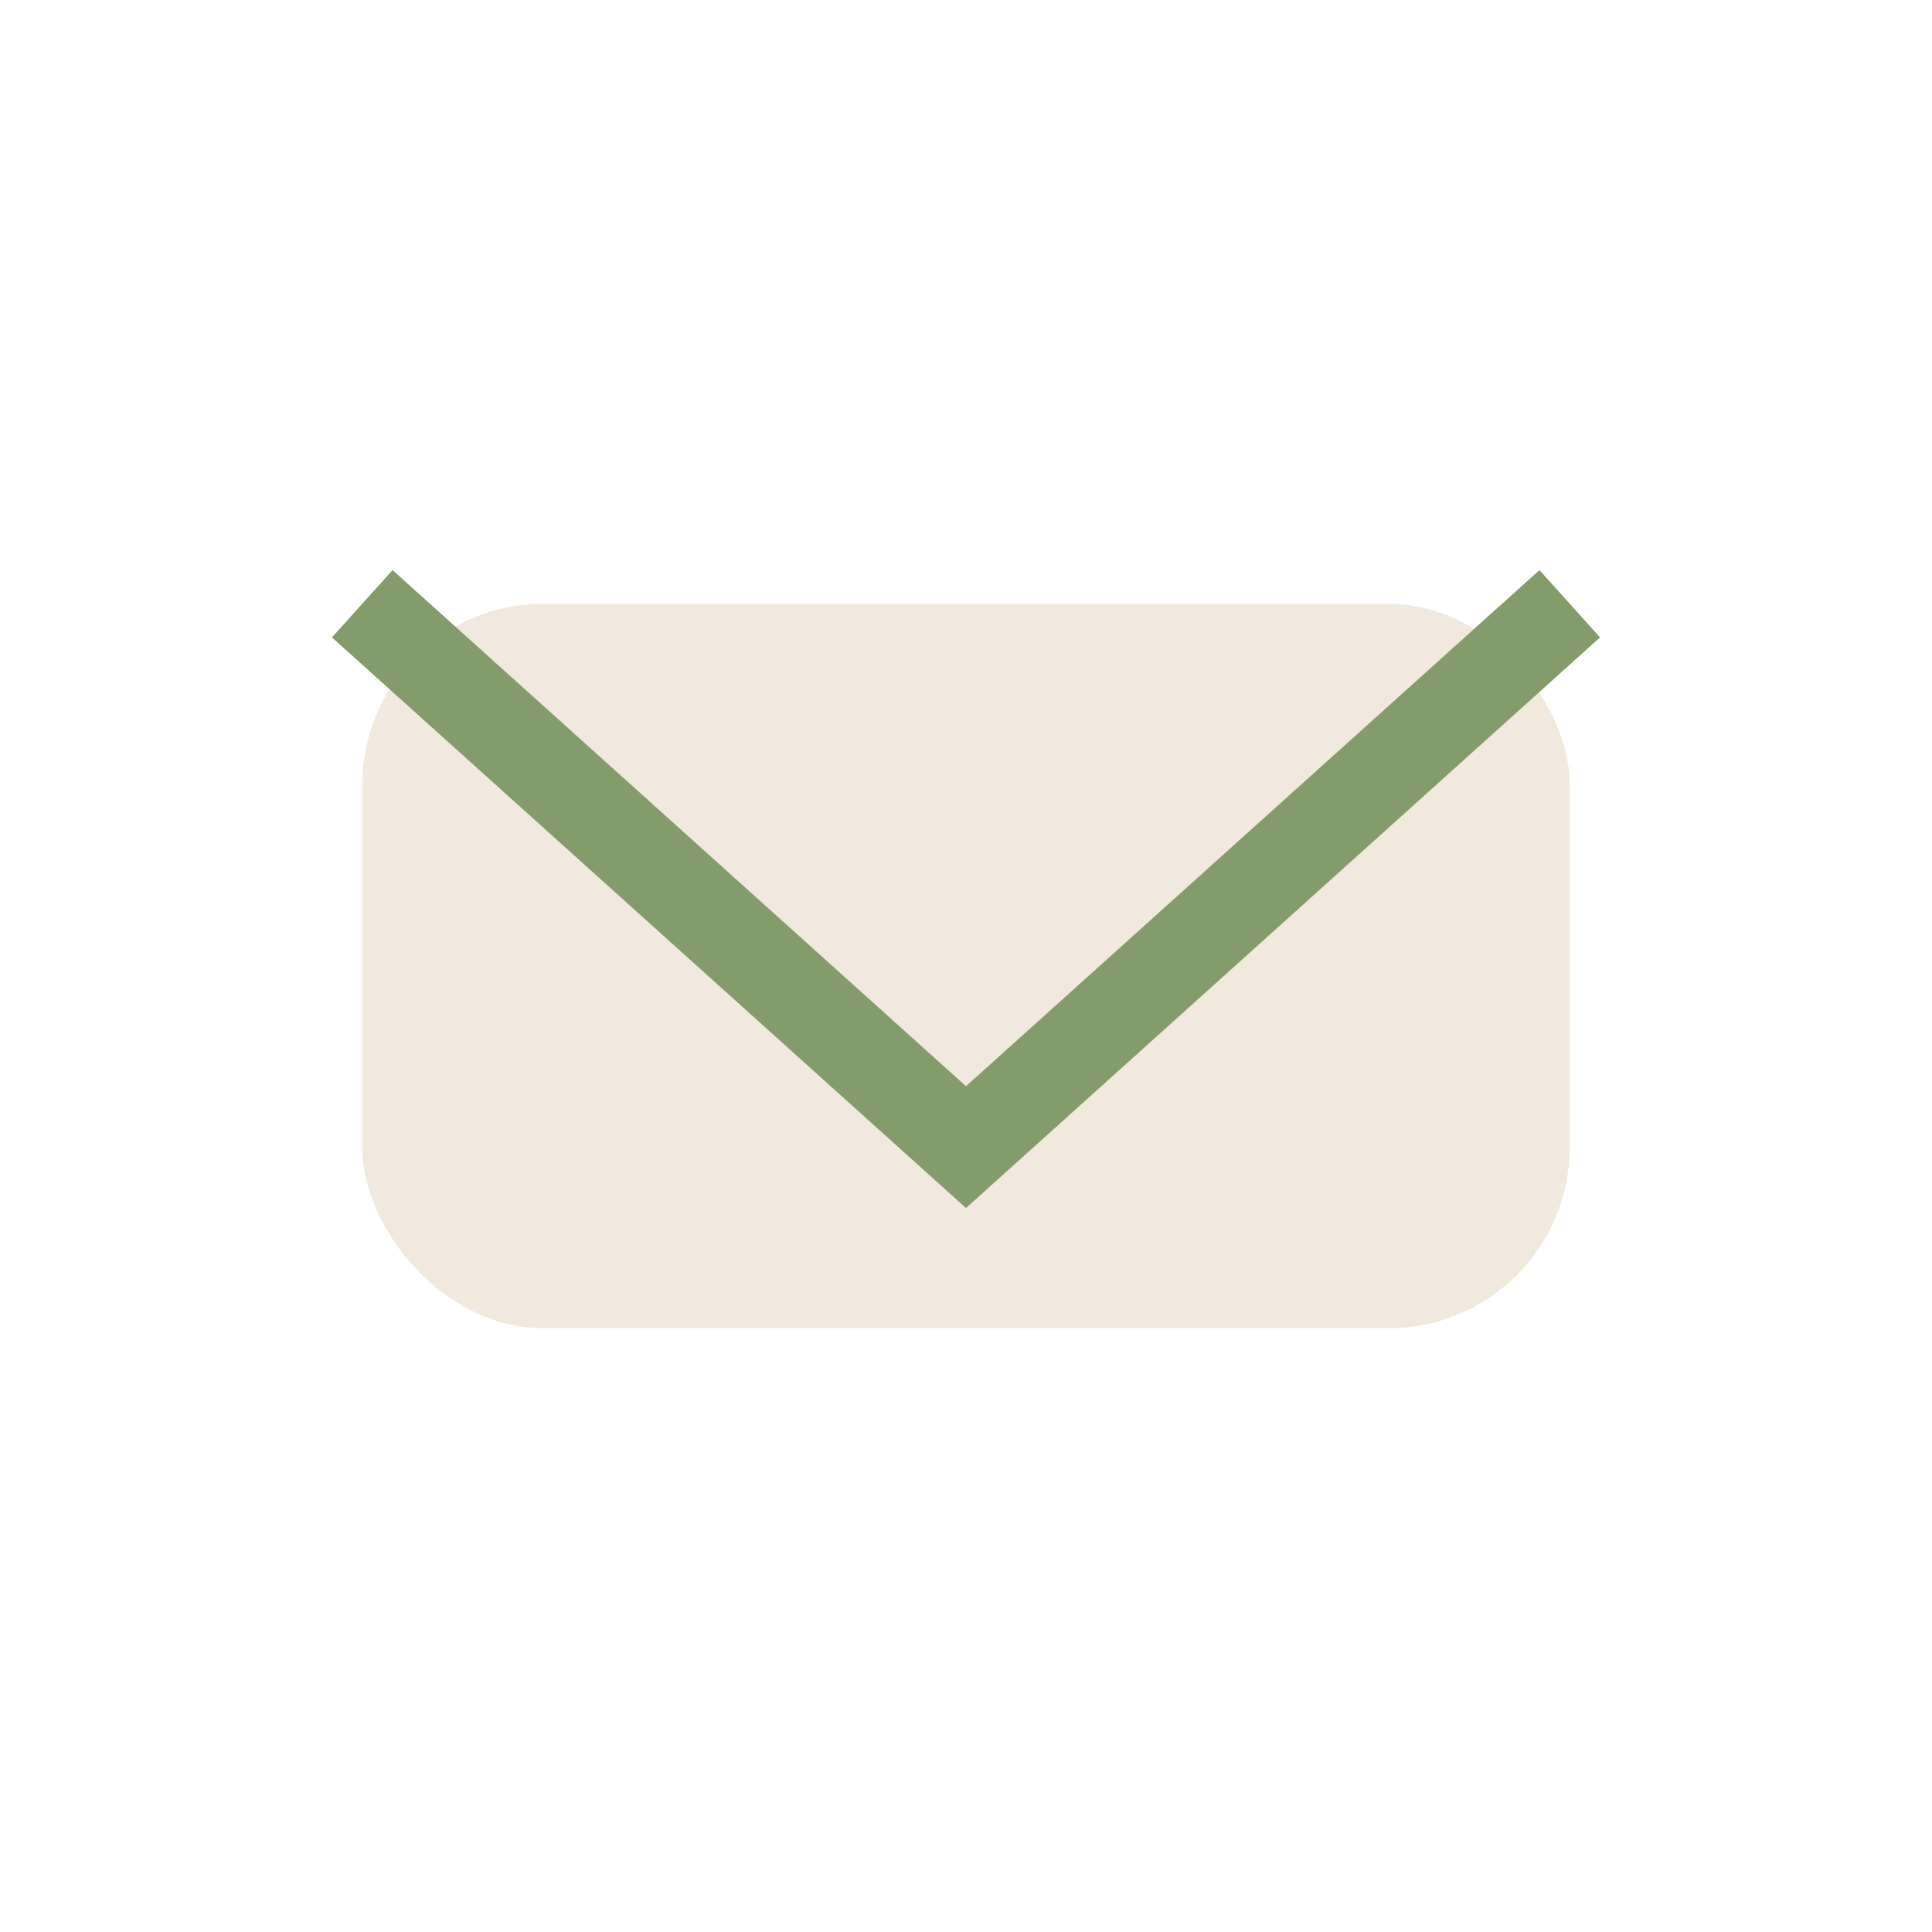
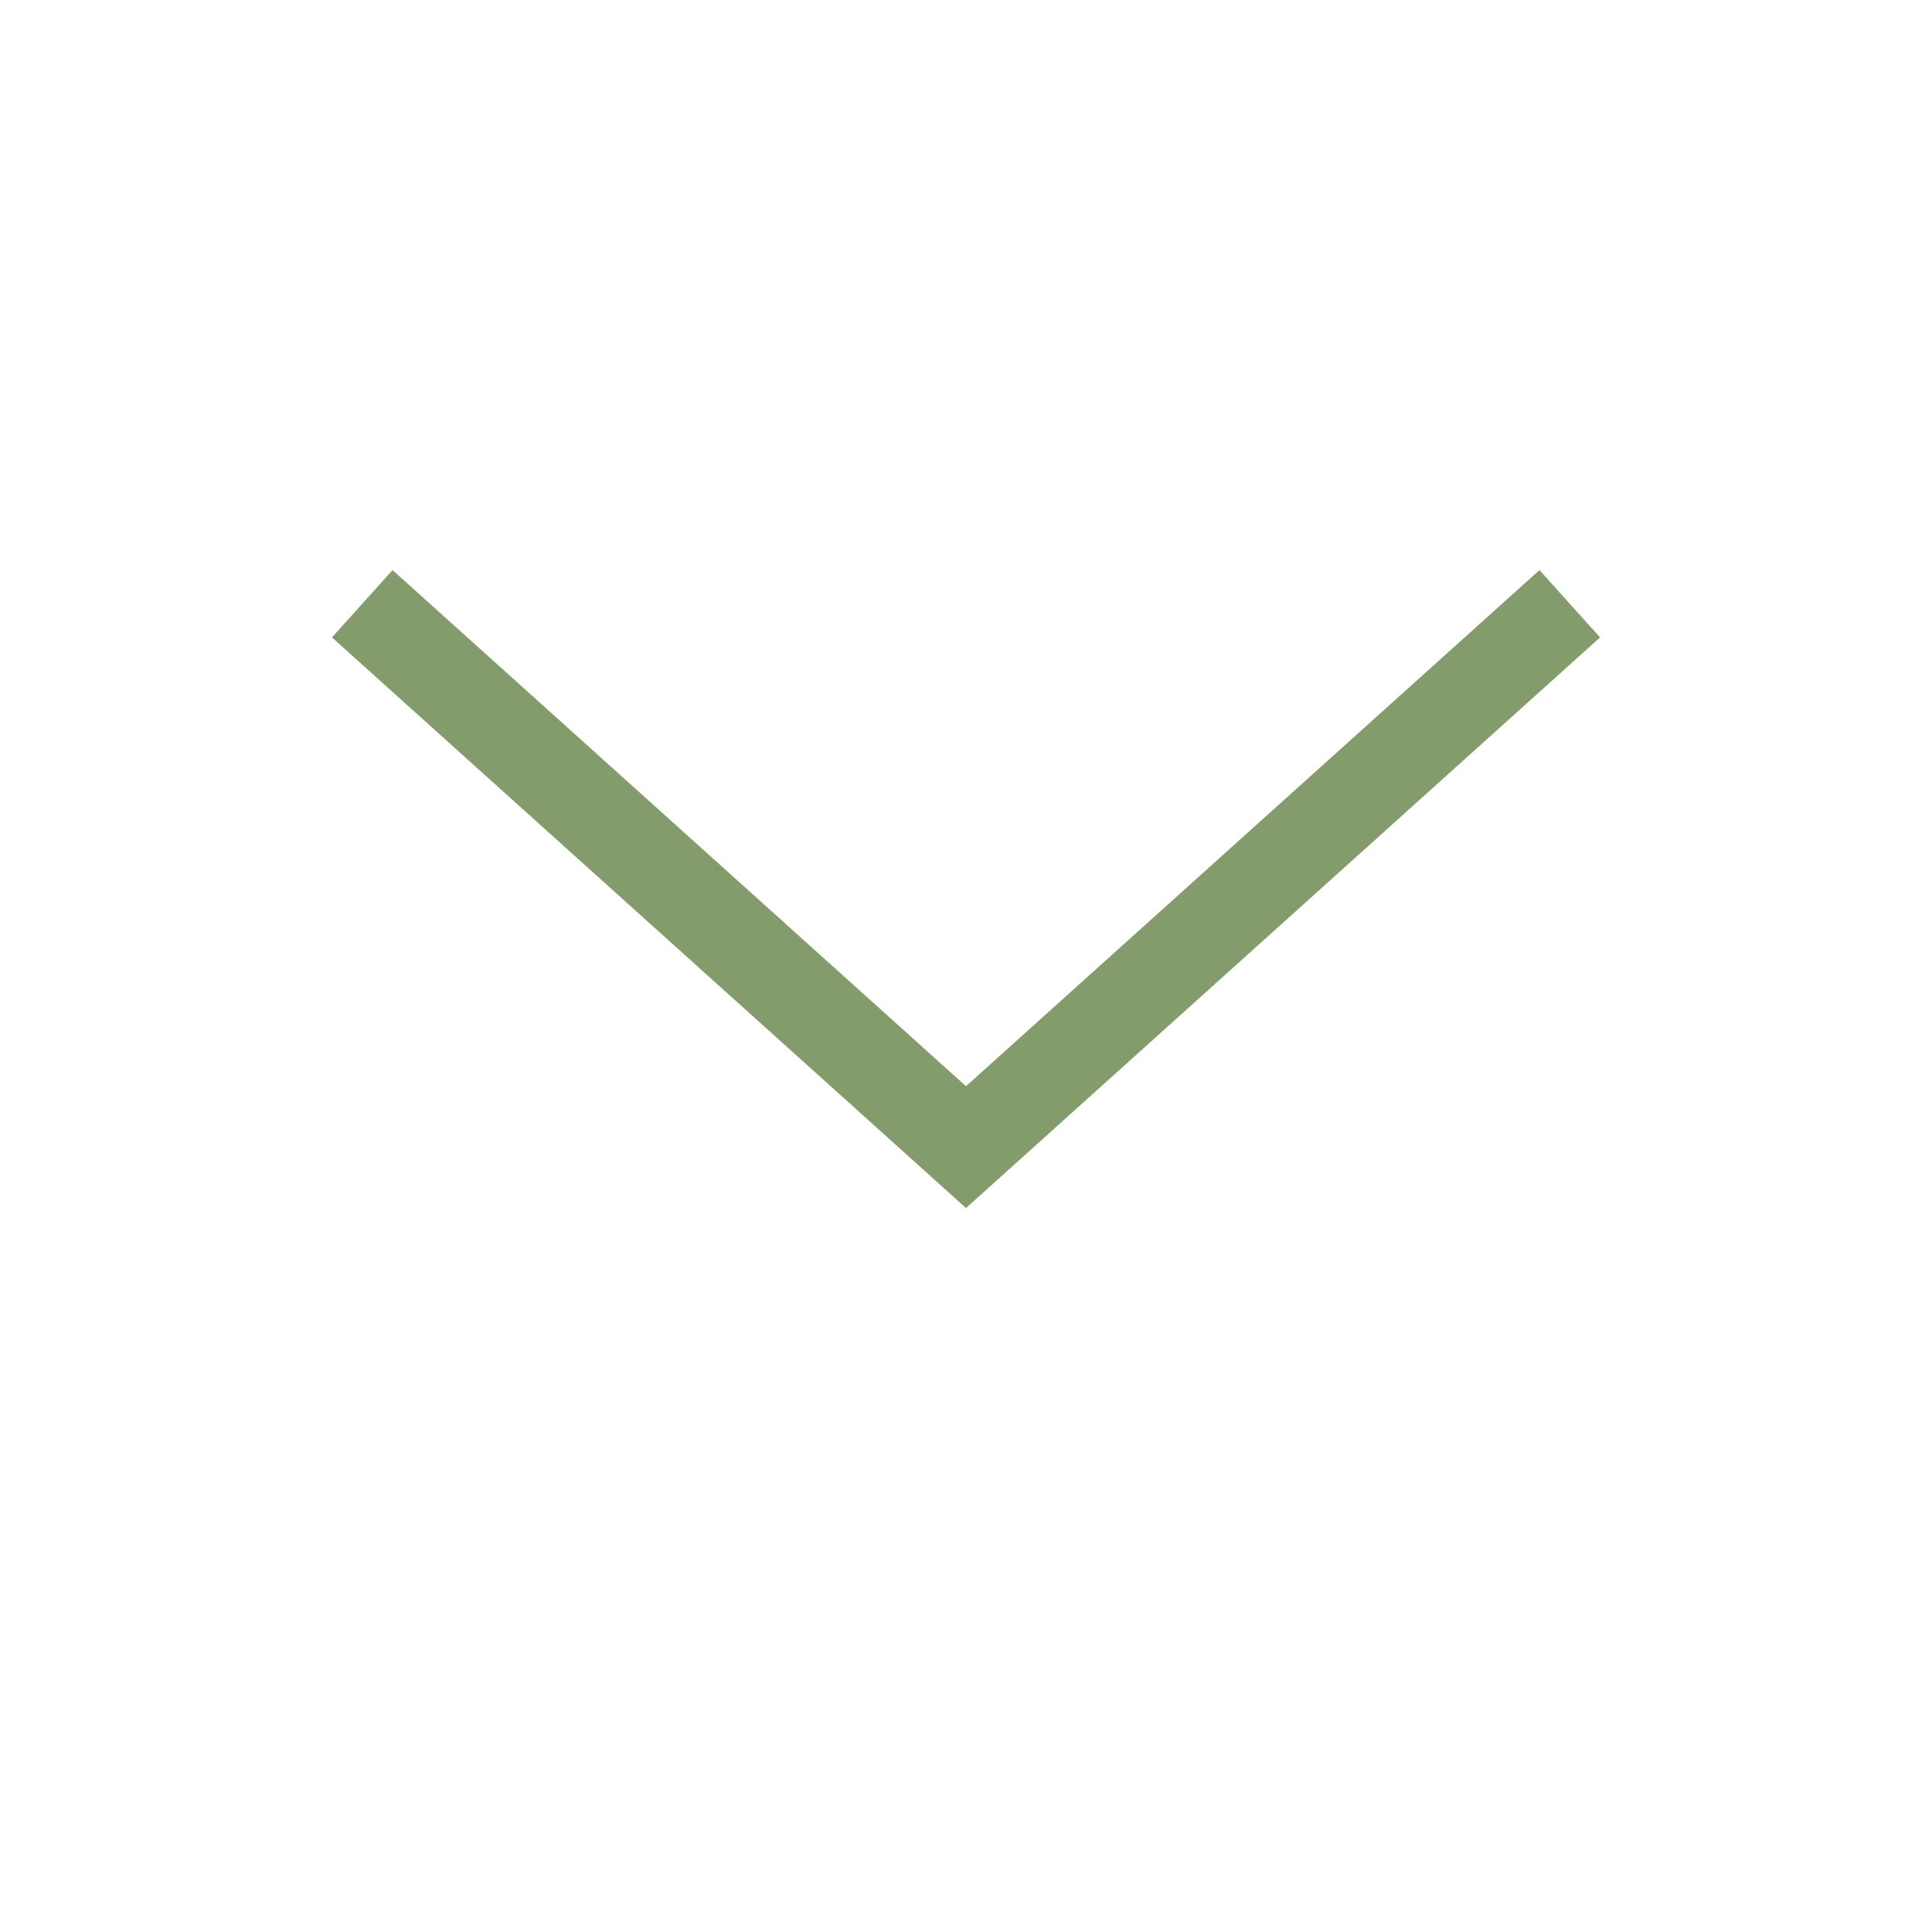
<svg xmlns="http://www.w3.org/2000/svg" width="32" height="32" viewBox="0 0 32 32">
-   <rect x="6" y="10" width="20" height="12" rx="3" fill="#F2E9DE" />
  <path d="M6 10l10 9 10-9" stroke="#849C6B" stroke-width="1.5" fill="none" />
</svg>